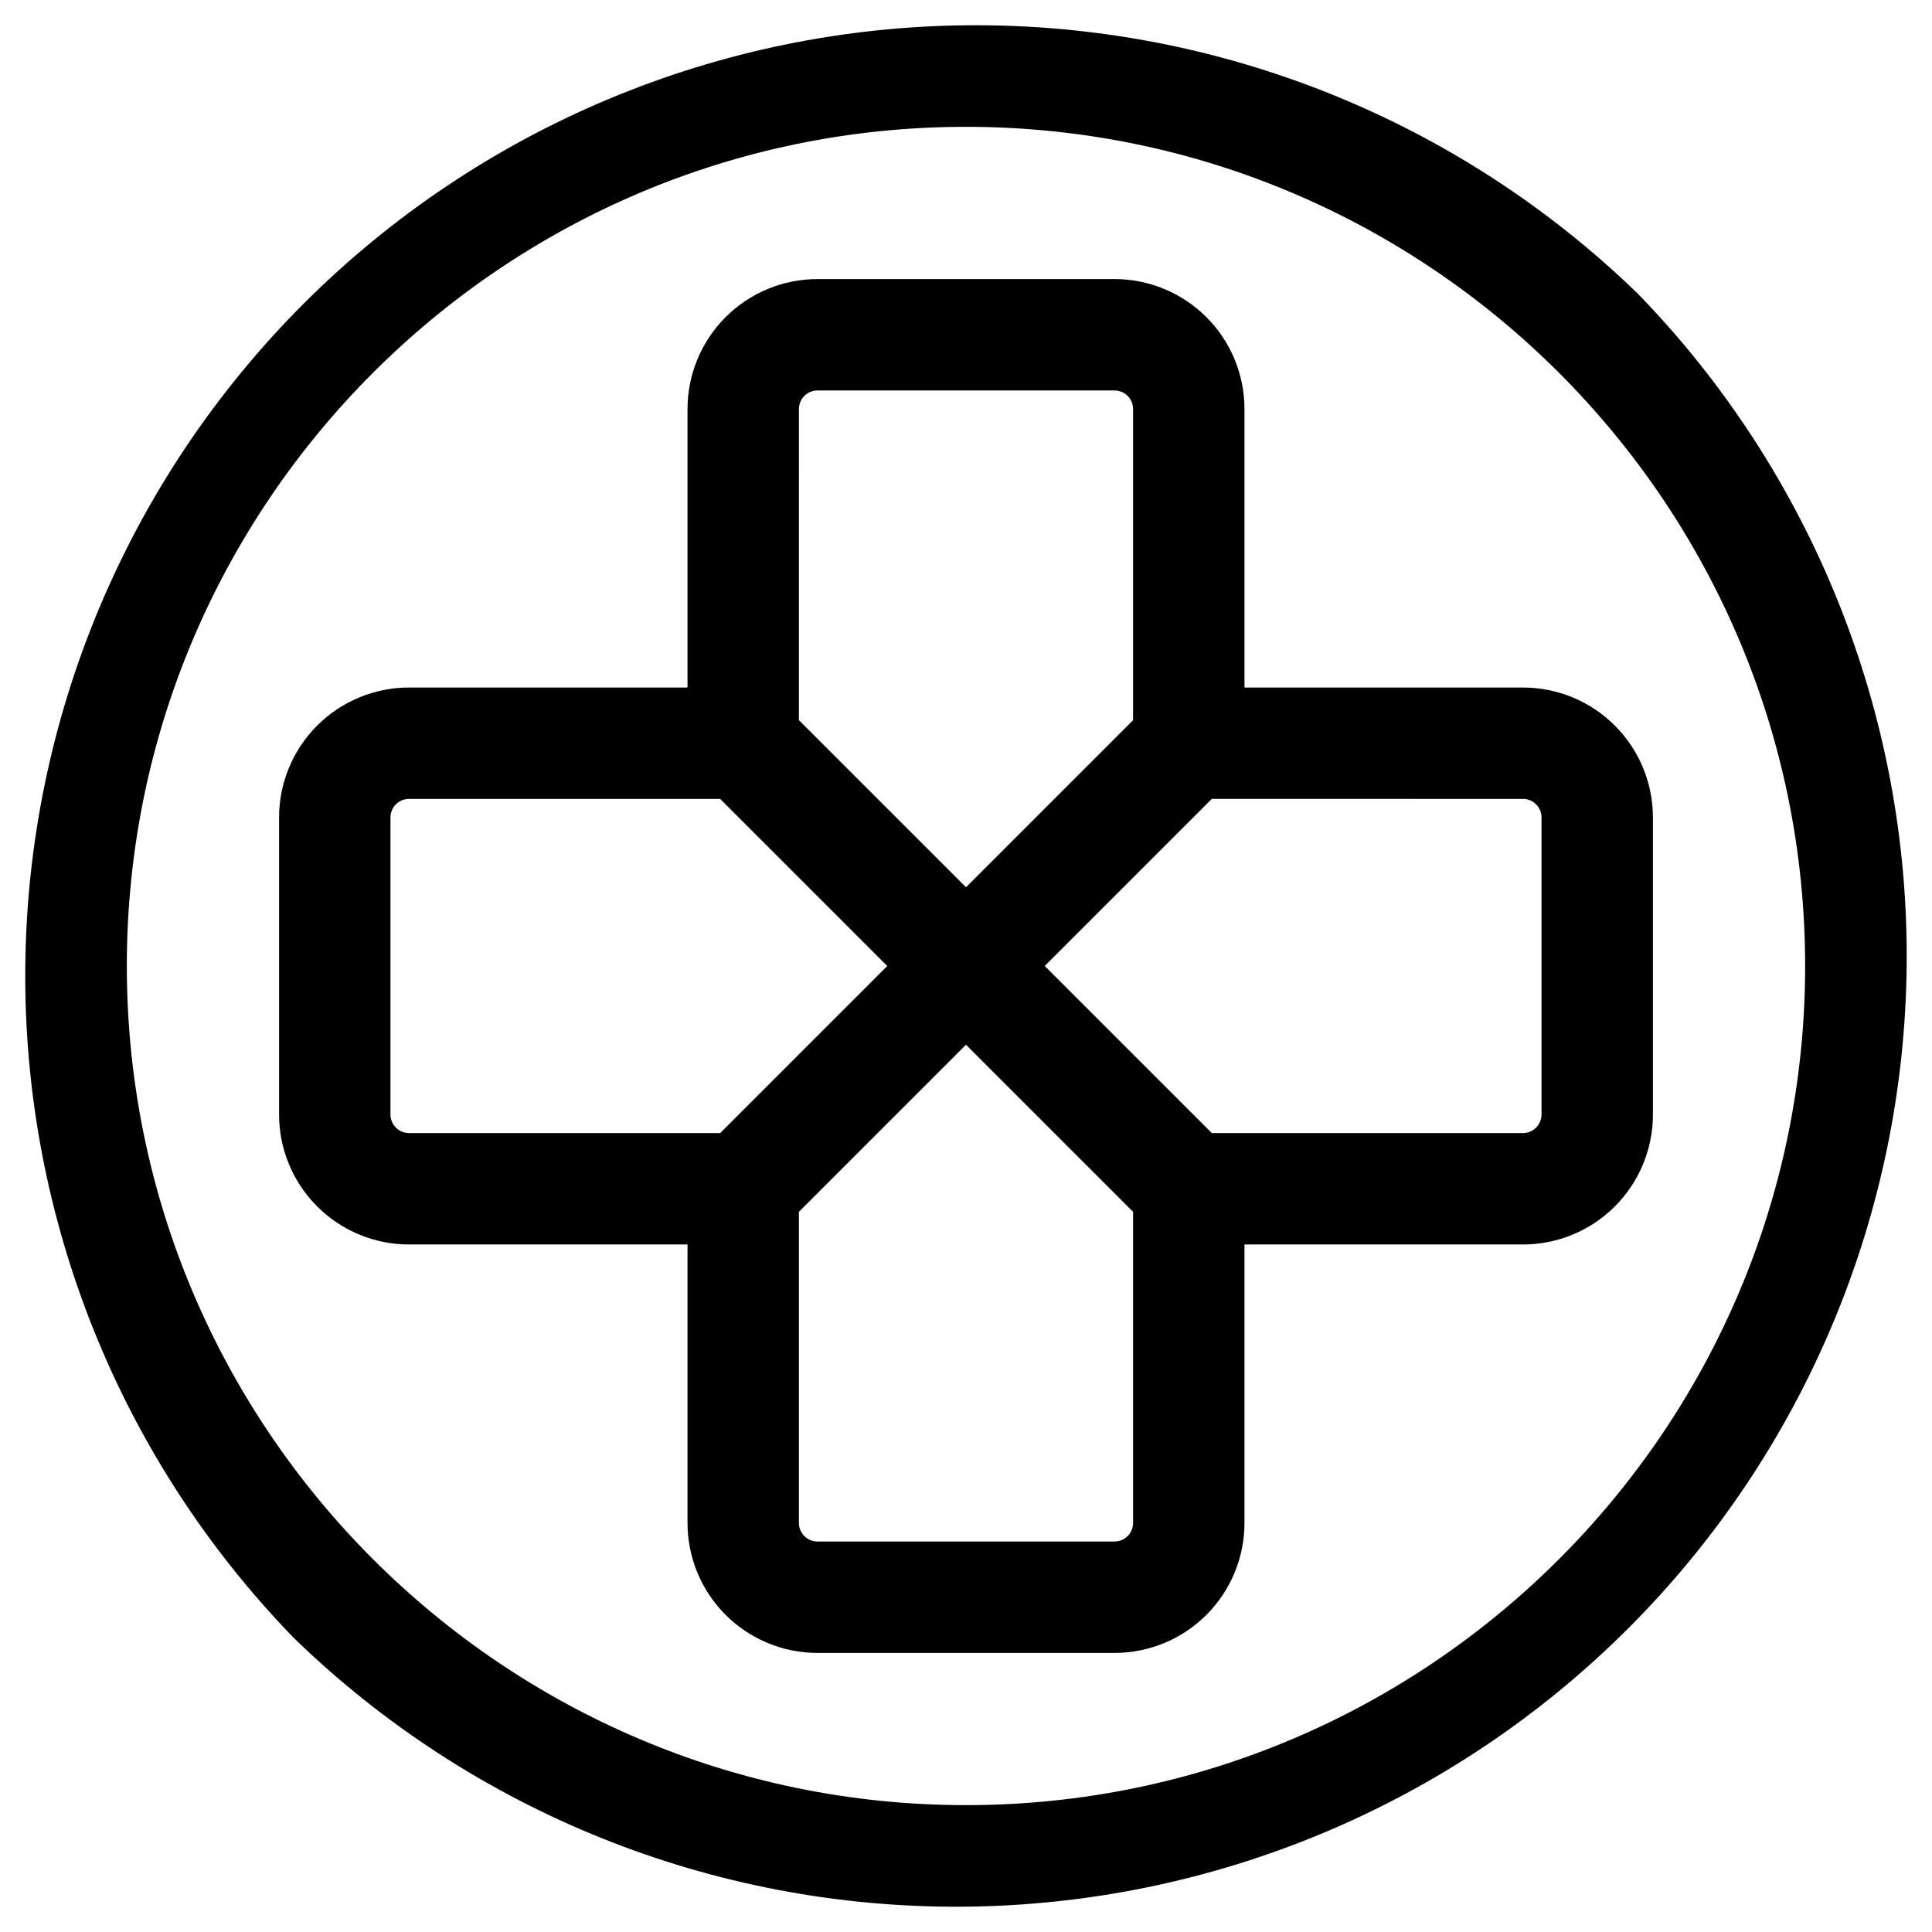
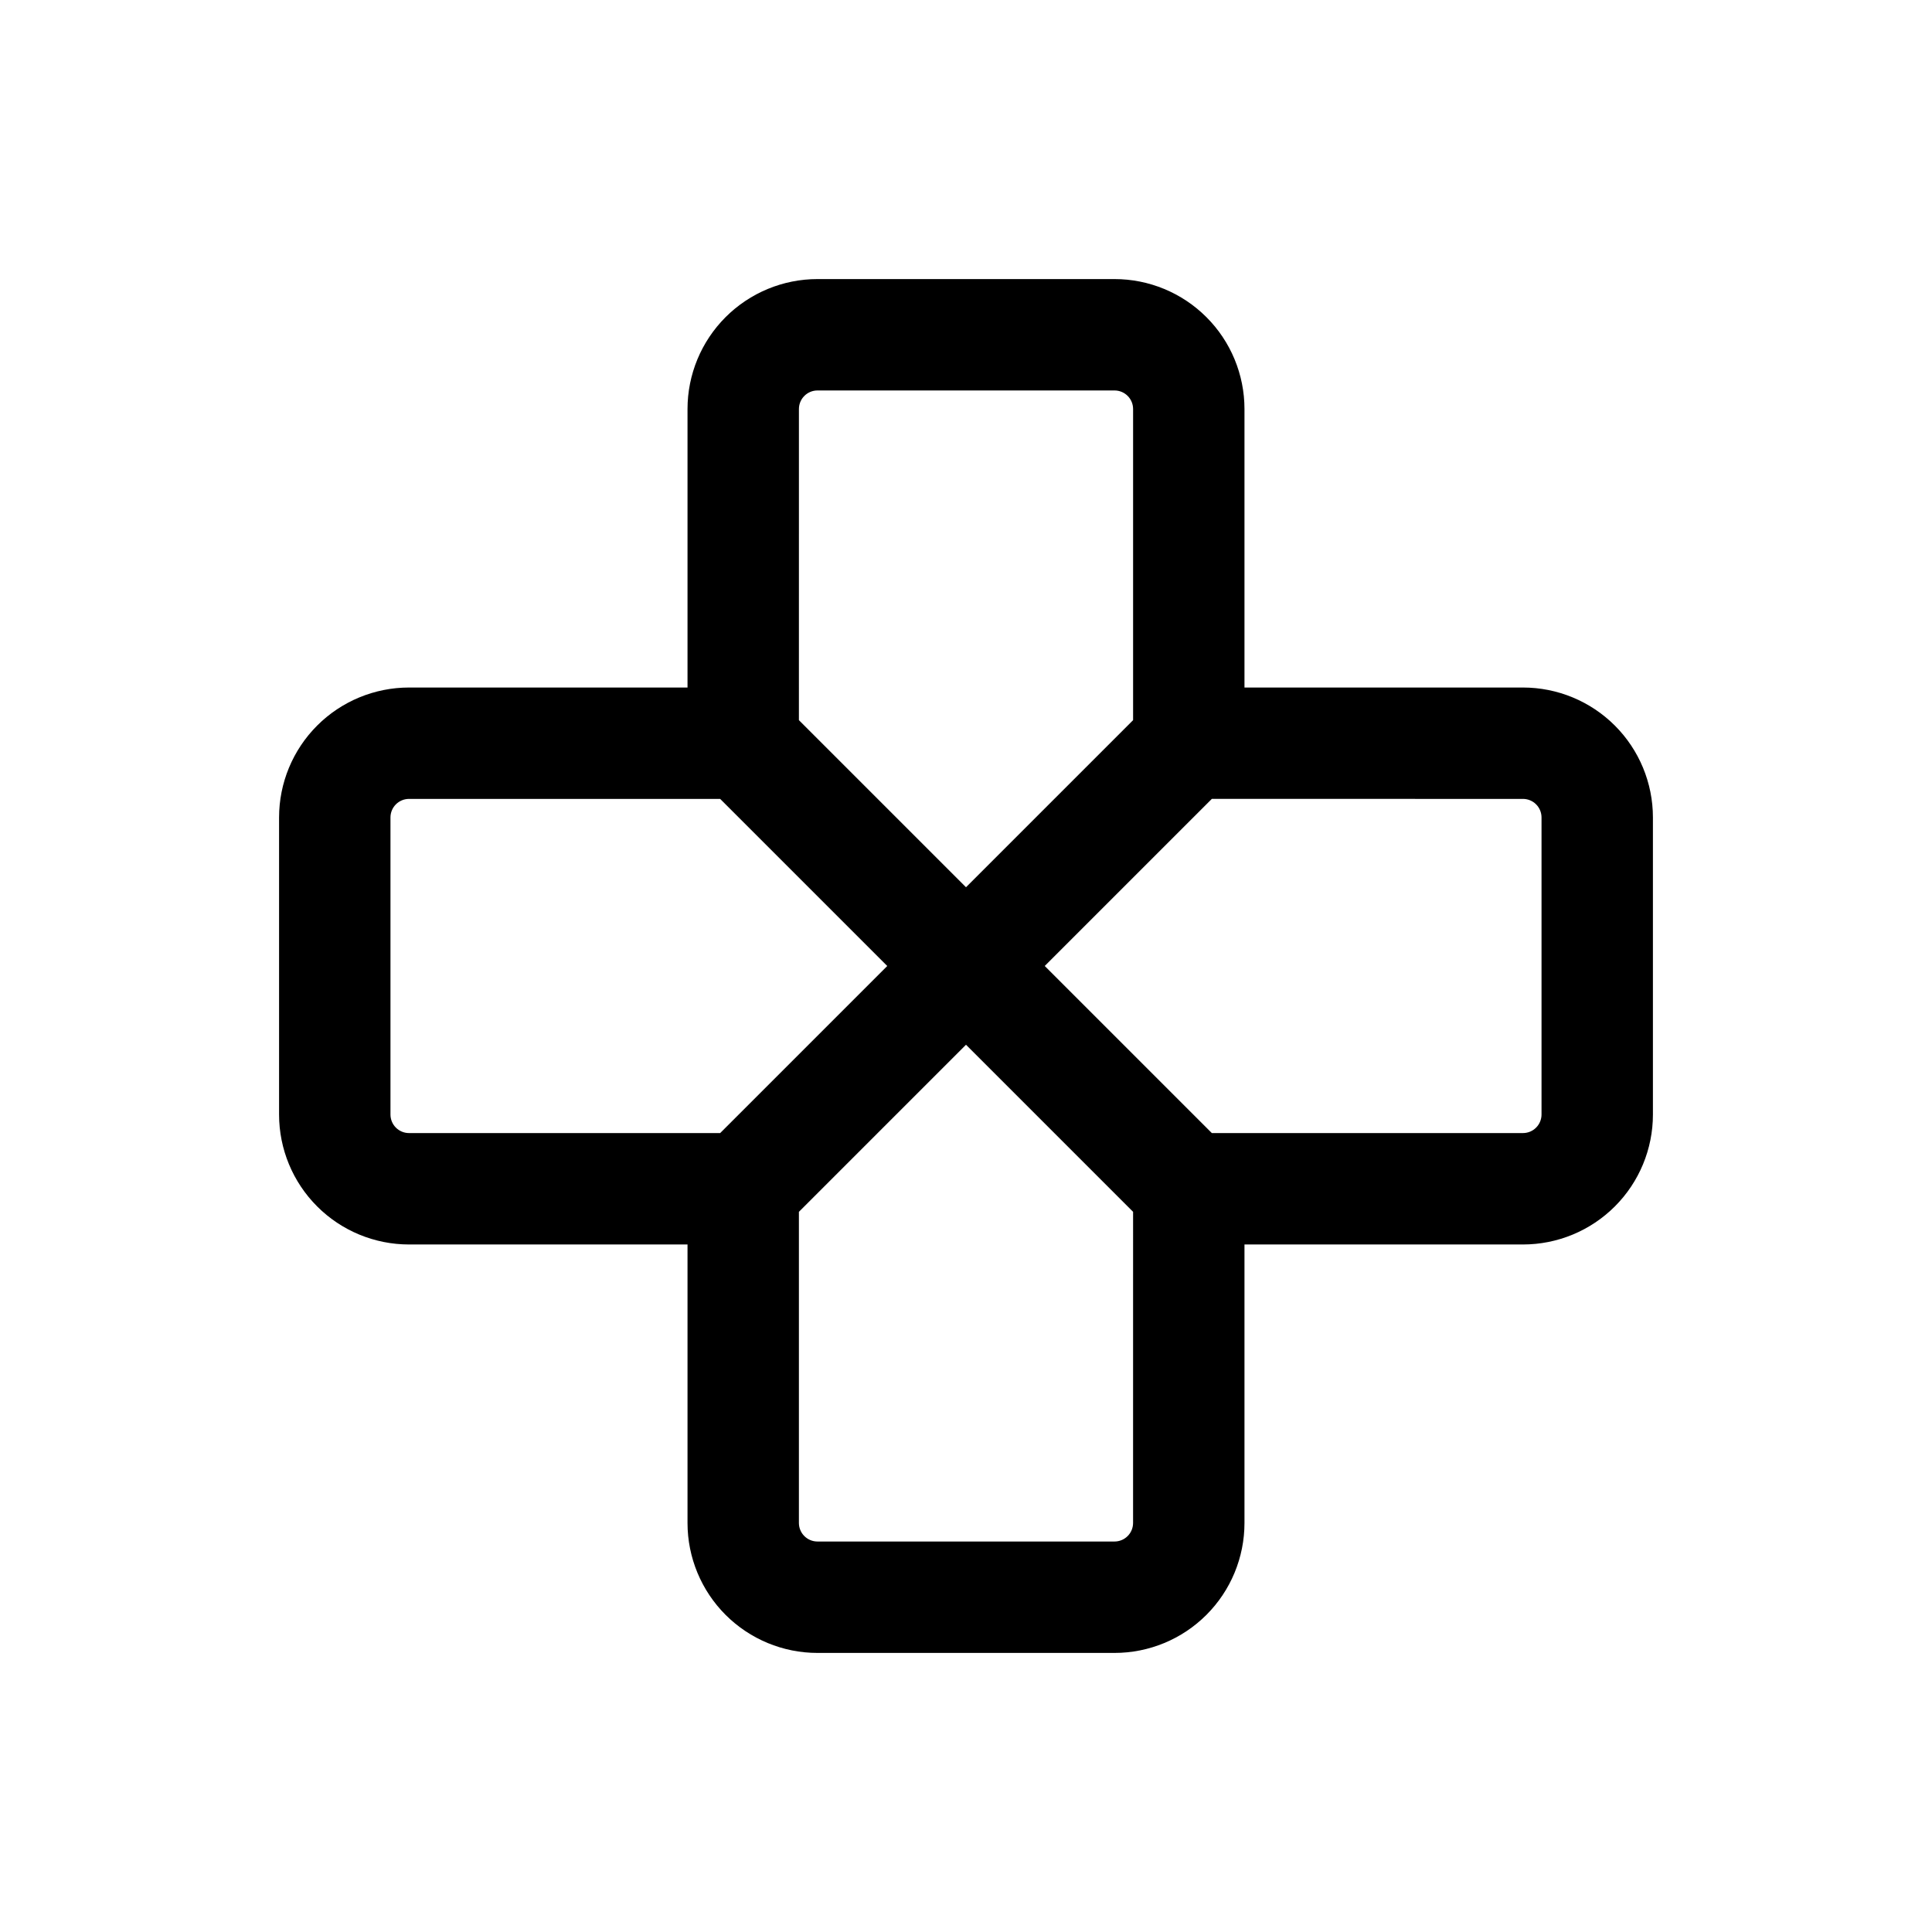
<svg xmlns="http://www.w3.org/2000/svg" fill="#000000" width="800px" height="800px" version="1.1" viewBox="144 144 512 512">
  <g>
-     <path d="m578.1 221.89c-47.469-46.102-111.17-71.676-177.34-71.191-66.172 0.484-129.49 26.984-176.29 73.773-46.789 46.793-73.289 110.11-73.773 176.29-0.484 66.168 25.09 129.87 71.191 177.34 47.469 46.102 111.17 71.676 177.34 71.191 66.172-0.484 129.49-26.984 176.29-73.773 46.789-46.793 73.289-110.11 73.773-176.29 0.484-66.168-25.09-129.87-71.191-177.34zm-178.1 400.49c-122.63 0-222.39-99.758-222.39-222.38 0-122.63 99.758-222.39 222.39-222.39 122.62 0 222.38 99.758 222.38 222.39 0 122.62-99.758 222.38-222.38 222.38z" />
    <path d="m547.6 326.2h-73.801v-73.801c0-9.133-3.625-17.895-10.086-24.352-6.457-6.461-15.219-10.09-24.352-10.09h-78.723c-9.133 0-17.891 3.629-24.352 10.09-6.457 6.457-10.086 15.219-10.086 24.352v73.801h-73.801c-9.133 0-17.895 3.629-24.352 10.086-6.461 6.461-10.09 15.219-10.09 24.352v78.723c0 9.133 3.629 17.895 10.09 24.352 6.457 6.461 15.219 10.086 24.352 10.086h73.801v73.801c0 9.137 3.629 17.895 10.086 24.355 6.461 6.457 15.219 10.086 24.352 10.086h78.723c9.133 0 17.895-3.629 24.352-10.086 6.461-6.461 10.086-15.219 10.086-24.355v-73.801h73.801c9.137 0 17.895-3.625 24.355-10.086 6.457-6.457 10.086-15.219 10.086-24.352v-78.723c0-9.133-3.629-17.891-10.086-24.352-6.461-6.457-15.219-10.086-24.355-10.086zm-186.96-78.723h78.723c1.305 0 2.555 0.52 3.477 1.441 0.926 0.922 1.441 2.176 1.441 3.481v82.449l-44.281 44.281-44.281-44.281 0.004-82.449c0-2.719 2.203-4.922 4.918-4.922zm-108.24 196.8c-2.719 0-4.922-2.203-4.922-4.918v-78.723c0-2.715 2.203-4.918 4.922-4.918h82.449l44.281 44.281-44.281 44.281zm186.96 108.24h-78.723c-2.715 0-4.918-2.203-4.918-4.922v-82.449l44.281-44.281 44.281 44.281-0.004 82.449c0 1.305-0.516 2.559-1.441 3.481-0.922 0.922-2.172 1.441-3.477 1.441zm113.16-113.16c0 1.305-0.52 2.555-1.441 3.477-0.922 0.926-2.176 1.441-3.481 1.441h-82.449l-44.281-44.281 44.281-44.281 82.449 0.004c1.305 0 2.559 0.52 3.481 1.441s1.441 2.172 1.441 3.477z" />
  </g>
</svg>